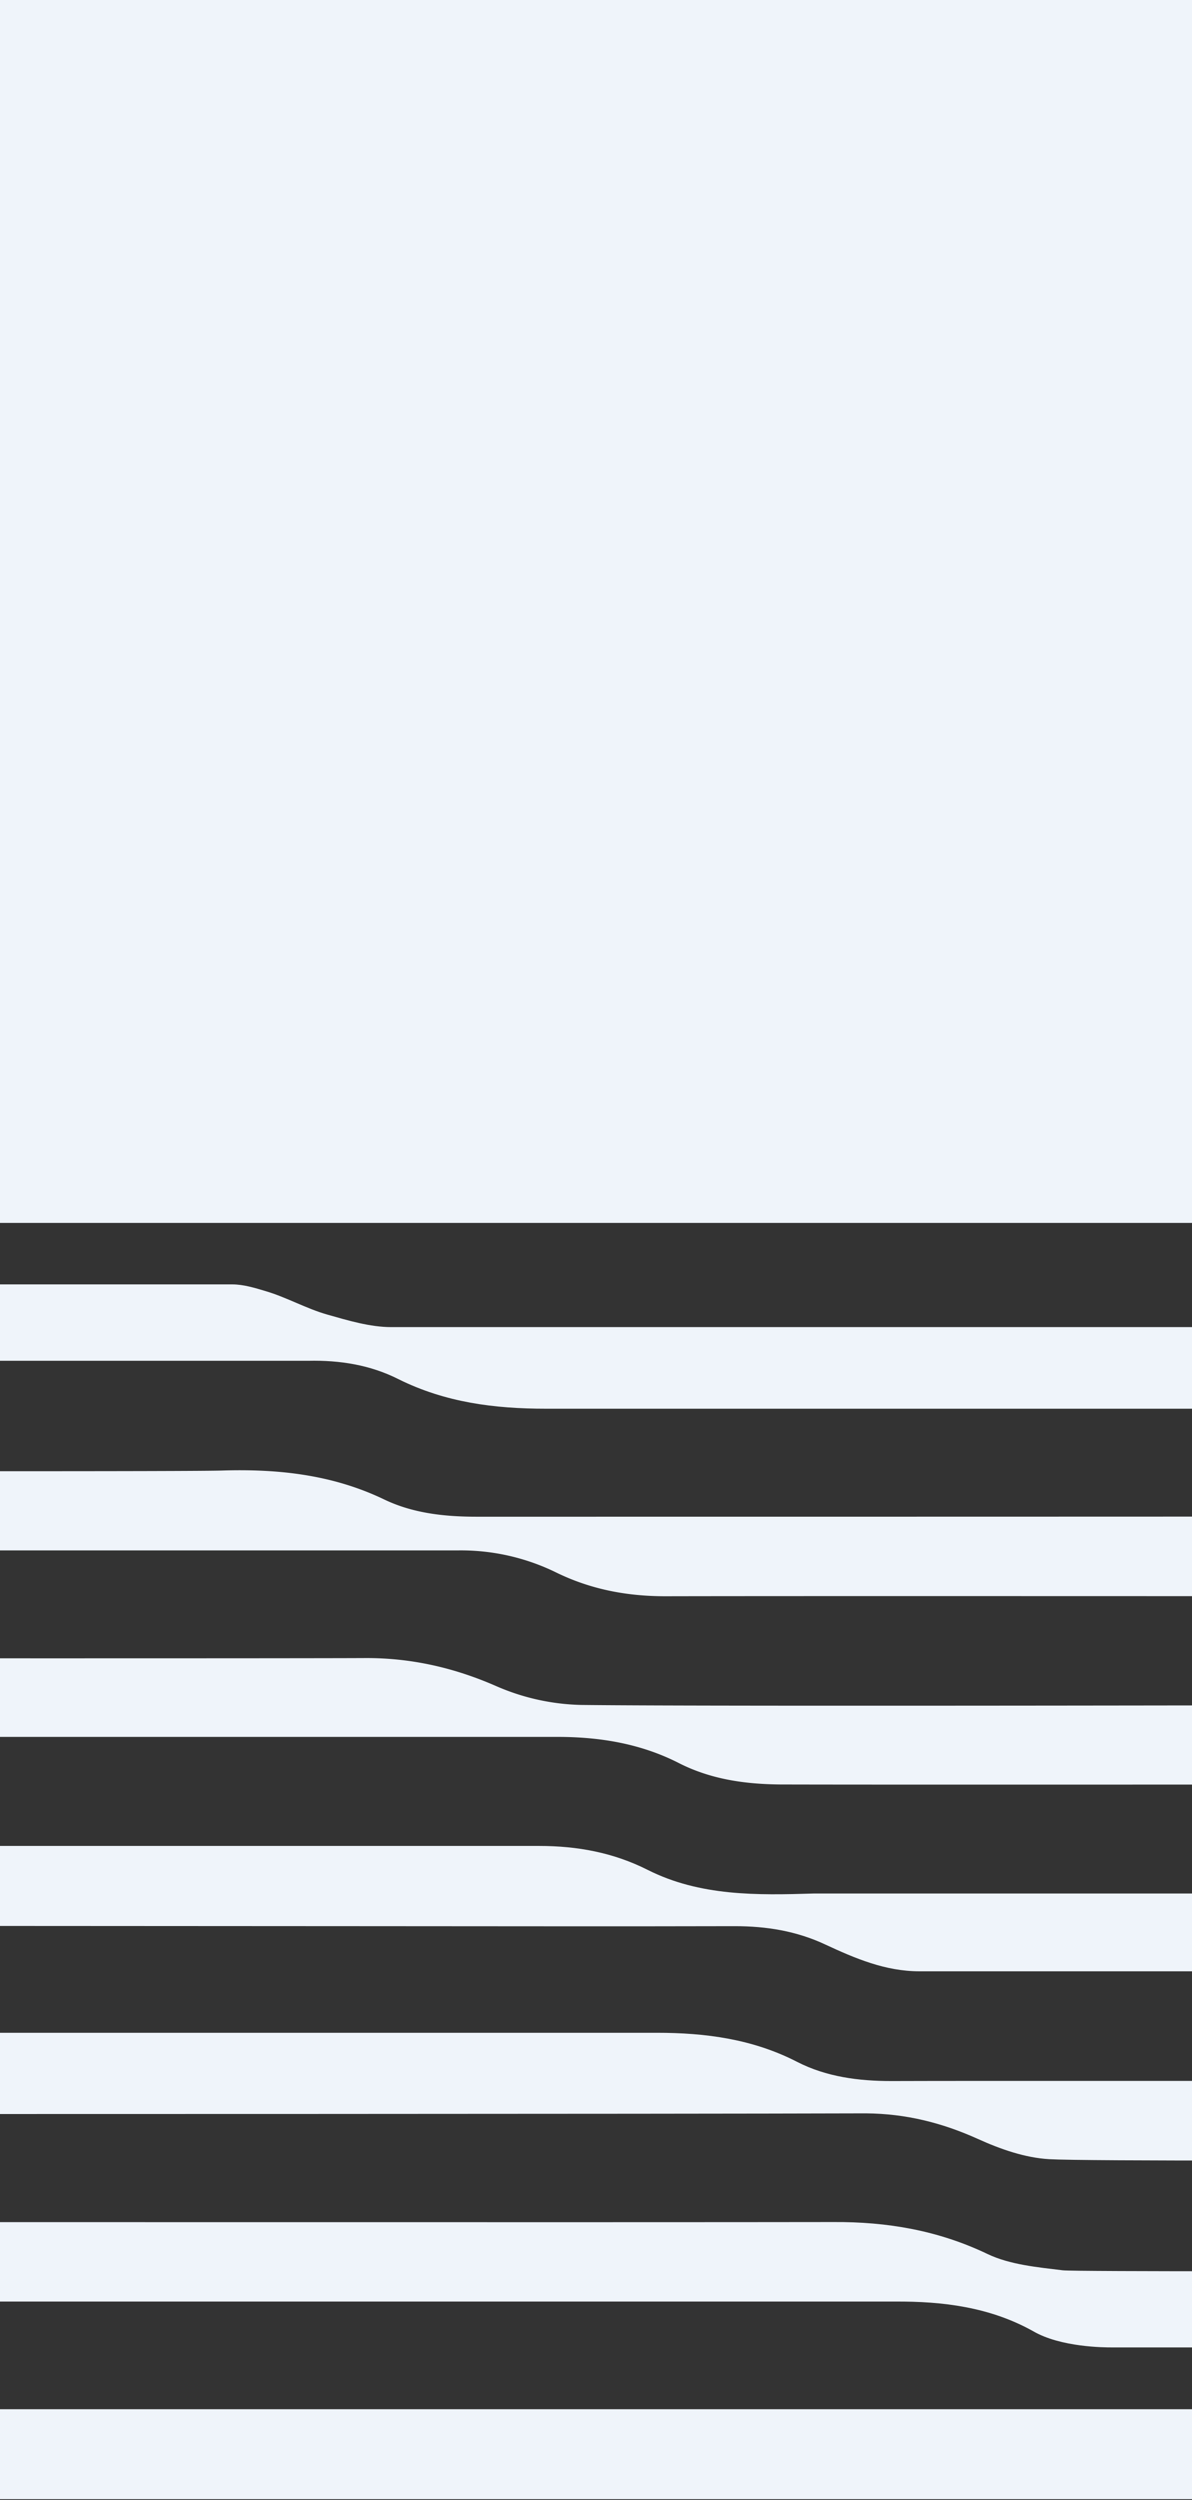
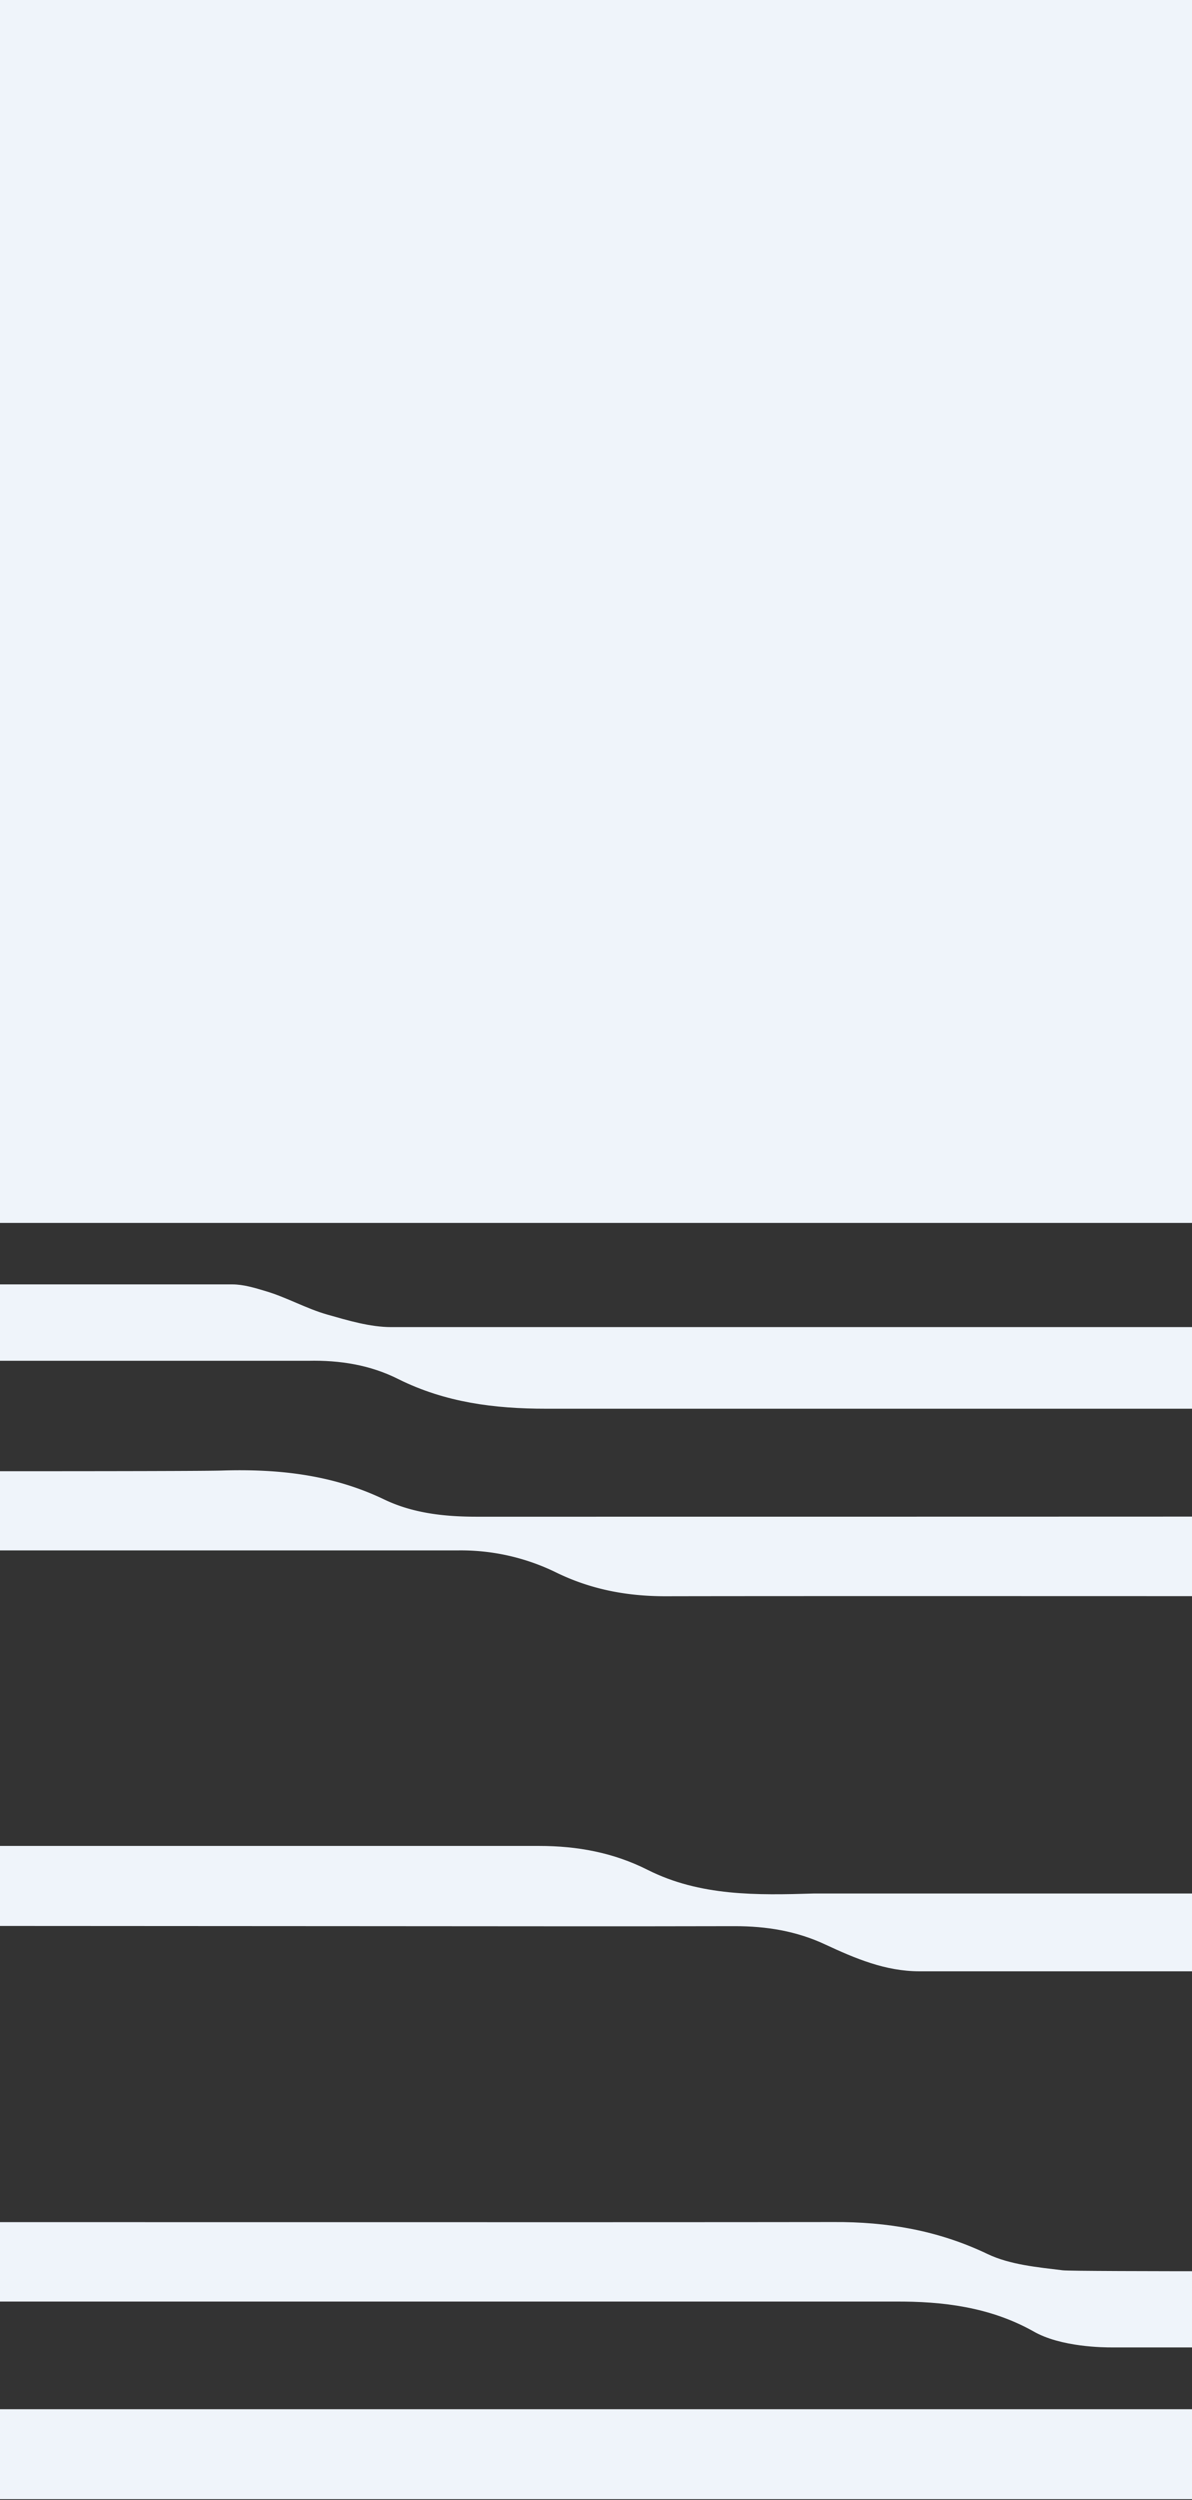
<svg xmlns="http://www.w3.org/2000/svg" width="550" height="1152.881" viewBox="0 0 550 1152.881">
  <rect x="0" y="0" width="550" height="1152.881" fill="#333333" stroke="none" />
  <defs>
    <clipPath id="clip-path">
      <rect id="Rettangolo_910" data-name="Rettangolo 910" width="550" height="1152.881" transform="translate(0.404 -66.459)" fill="#a43535" />
    </clipPath>
  </defs>
  <g id="Gruppo_di_maschere_31" data-name="Gruppo di maschere 31" transform="translate(-0.404 66.459)" clip-path="url(#clip-path)">
    <g id="Raggruppa_2719" data-name="Raggruppa 2719" transform="translate(-172.82 -412.846)">
-       <path id="Tracciato_29332" data-name="Tracciato 29332" d="M475.757,199.4c14.893,7.686,30.746,9.928,47.08,10.089,55.728.16,238.124,0,363.192,0V172.82H871.616c-66.777,0-373.6.8-440.378,0A103.549,103.549,0,0,1,392,164.173c-19.7-8.647-39.714-13.131-61.012-12.971-25.782.16-232.68.16-341.092,0v36.351H420.189C439.566,187.553,458.3,190.6,475.757,199.4Z" transform="translate(10.26 959.751)" fill="#eff4fa" />
      <path id="Tracciato_29333" data-name="Tracciato 29333" d="M346.846,87.318c21.619,10.729,44.2,13.612,68.058,13.612H886.029V63.3H343.483c-9.768,0-19.857-3.043-29.465-5.765S295.442,49.685,285.834,46.8c-5.285-1.6-10.569-3.2-15.693-3.2H-10.1V78.83H305.21C319.783,78.51,333.875,80.752,346.846,87.318Z" transform="translate(10.26 895.044)" fill="#eff4fa" />
      <rect id="Rettangolo_906" data-name="Rettangolo 906" width="896.289" height="910.3" transform="translate(0.16 0)" fill="#eff4fa" />
      <path id="Tracciato_29334" data-name="Tracciato 29334" d="M419.008,144.009c16.174,8.007,32.988,11.21,50.924,11.21,68.859-.16,282.642,0,416.2,0V118.387c-149.568.16-409.631.16-503.312.16-14.893,0-29.465-1.6-42.757-8.007-23.7-11.37-48.682-14.092-74.624-13.291-14.252.48-170.867.32-275.436.16V134.08H374.49A99.9,99.9,0,0,1,419.008,144.009Z" transform="translate(10.32 927.229)" fill="#eff4fa" />
      <rect id="Rettangolo_907" data-name="Rettangolo 907" width="896.289" height="41.476" transform="translate(0.16 1457.329)" fill="#eff4fa" />
-       <path id="Tracciato_29335" data-name="Tracciato 29335" d="M639.577,363.885c12.811,7.527,33.309,7.527,36.191,7.527h210.26v-35.39c-90.318.32-226.594.48-232.68-.16-11.69-1.441-24.341-2.562-34.75-7.527-22.74-10.889-46.28-14.893-71.1-14.733-84.713.16-456.872,0-557.6,0v36.671H575.682C598.1,350.113,619.72,352.835,639.577,363.885Z" transform="translate(10.26 1057.414)" fill="#eff4fa" />
+       <path id="Tracciato_29335" data-name="Tracciato 29335" d="M639.577,363.885c12.811,7.527,33.309,7.527,36.191,7.527h210.26v-35.39c-90.318.32-226.594.48-232.68-.16-11.69-1.441-24.341-2.562-34.75-7.527-22.74-10.889-46.28-14.893-71.1-14.733-84.713.16-456.872,0-557.6,0v36.671H575.682C598.1,350.113,619.72,352.835,639.577,363.885" transform="translate(10.26 1057.414)" fill="#eff4fa" />
      <path id="Tracciato_29336" data-name="Tracciato 29336" d="M330.612,242.292c57.169,0,114.178.16,171.347,0,14.572,0,28.5,2.242,41.8,8.488,13.772,6.405,27.7,12.33,43.4,12.33H886.128V227.239H538.31c-26.1.8-52.365,1.281-76.546-10.889-15.854-8.007-32.508-11.05-50.123-11.05H-10v36.832C119.391,242.132,291.218,242.292,330.612,242.292Z" transform="translate(10.321 992.287)" fill="#eff4fa" />
-       <path id="Tracciato_29337" data-name="Tracciato 29337" d="M614.336,308.1c10.249,4.644,21.619,8.647,32.828,9.288,16.334.961,152.13.641,238.925.321V281.359c-106.812,0-273.835-.16-311.788,0-15.053,0-29.946-1.921-43.4-8.807-20.5-10.569-42.276-13.452-64.856-13.452H-10.2v37.472c181.756,0,471.444,0,572.811-.32C581.027,296.412,597.681,300.575,614.336,308.1Z" transform="translate(10.2 1024.641)" fill="#eff4fa" />
    </g>
  </g>
</svg>